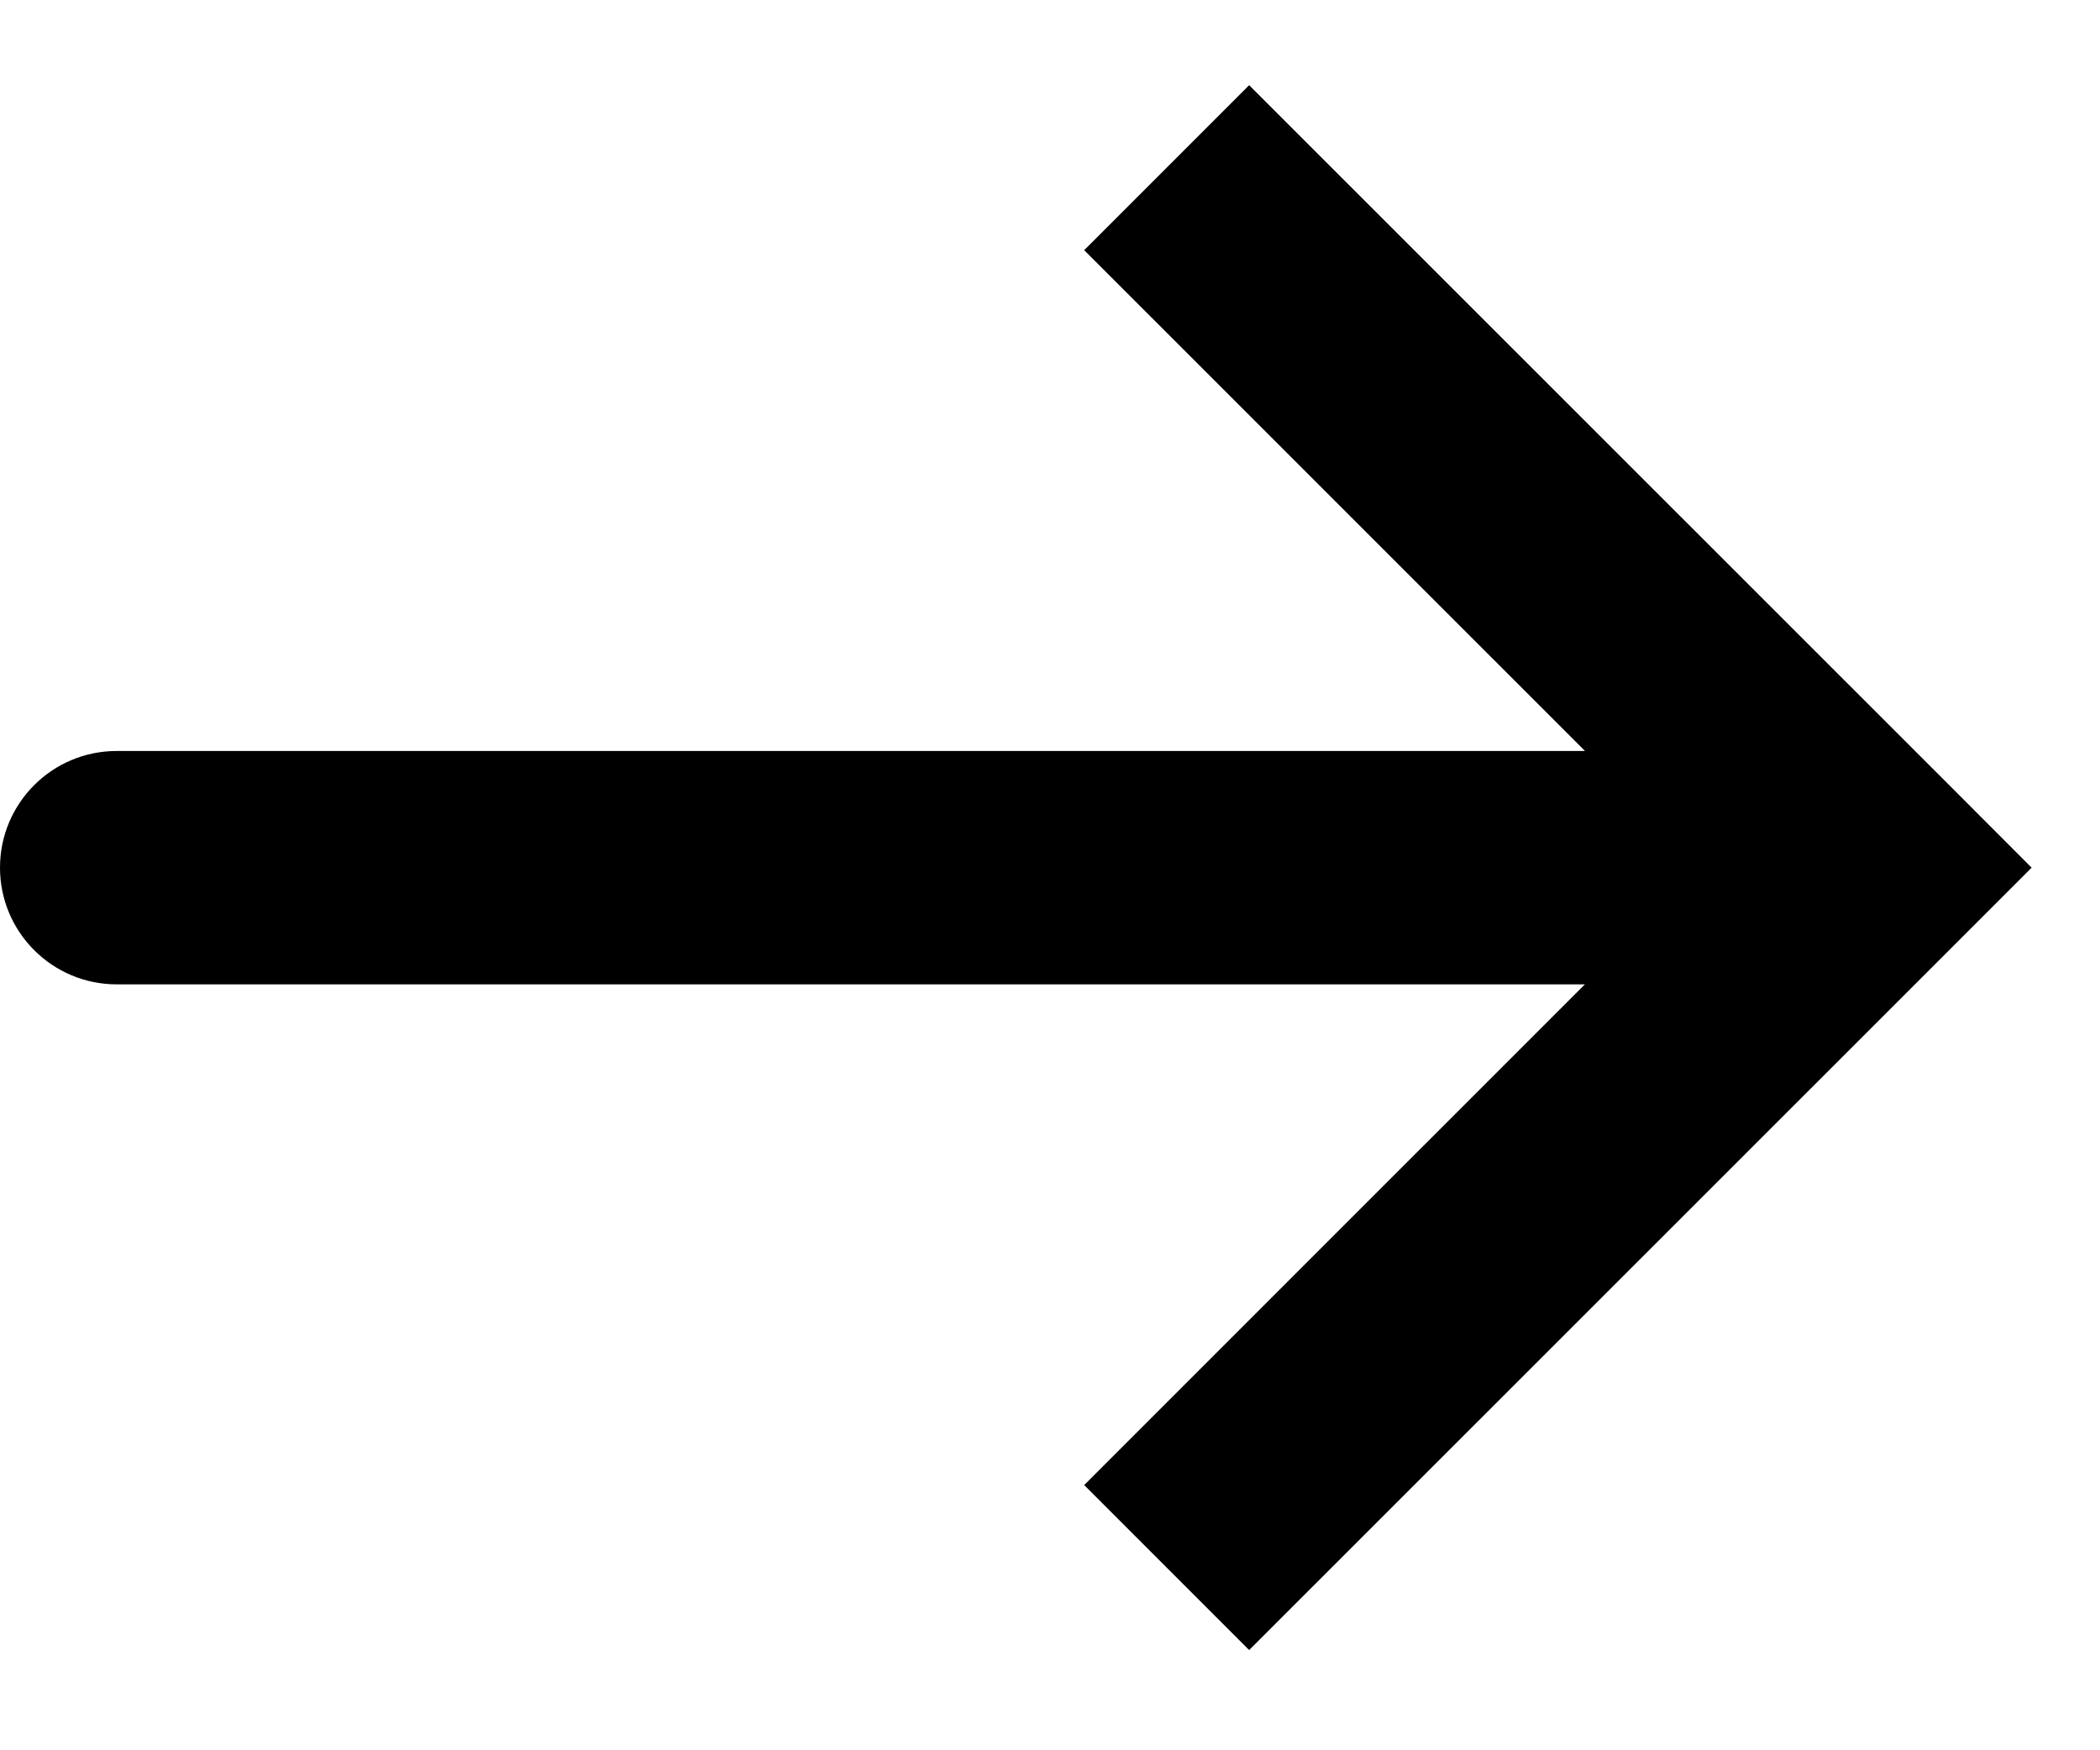
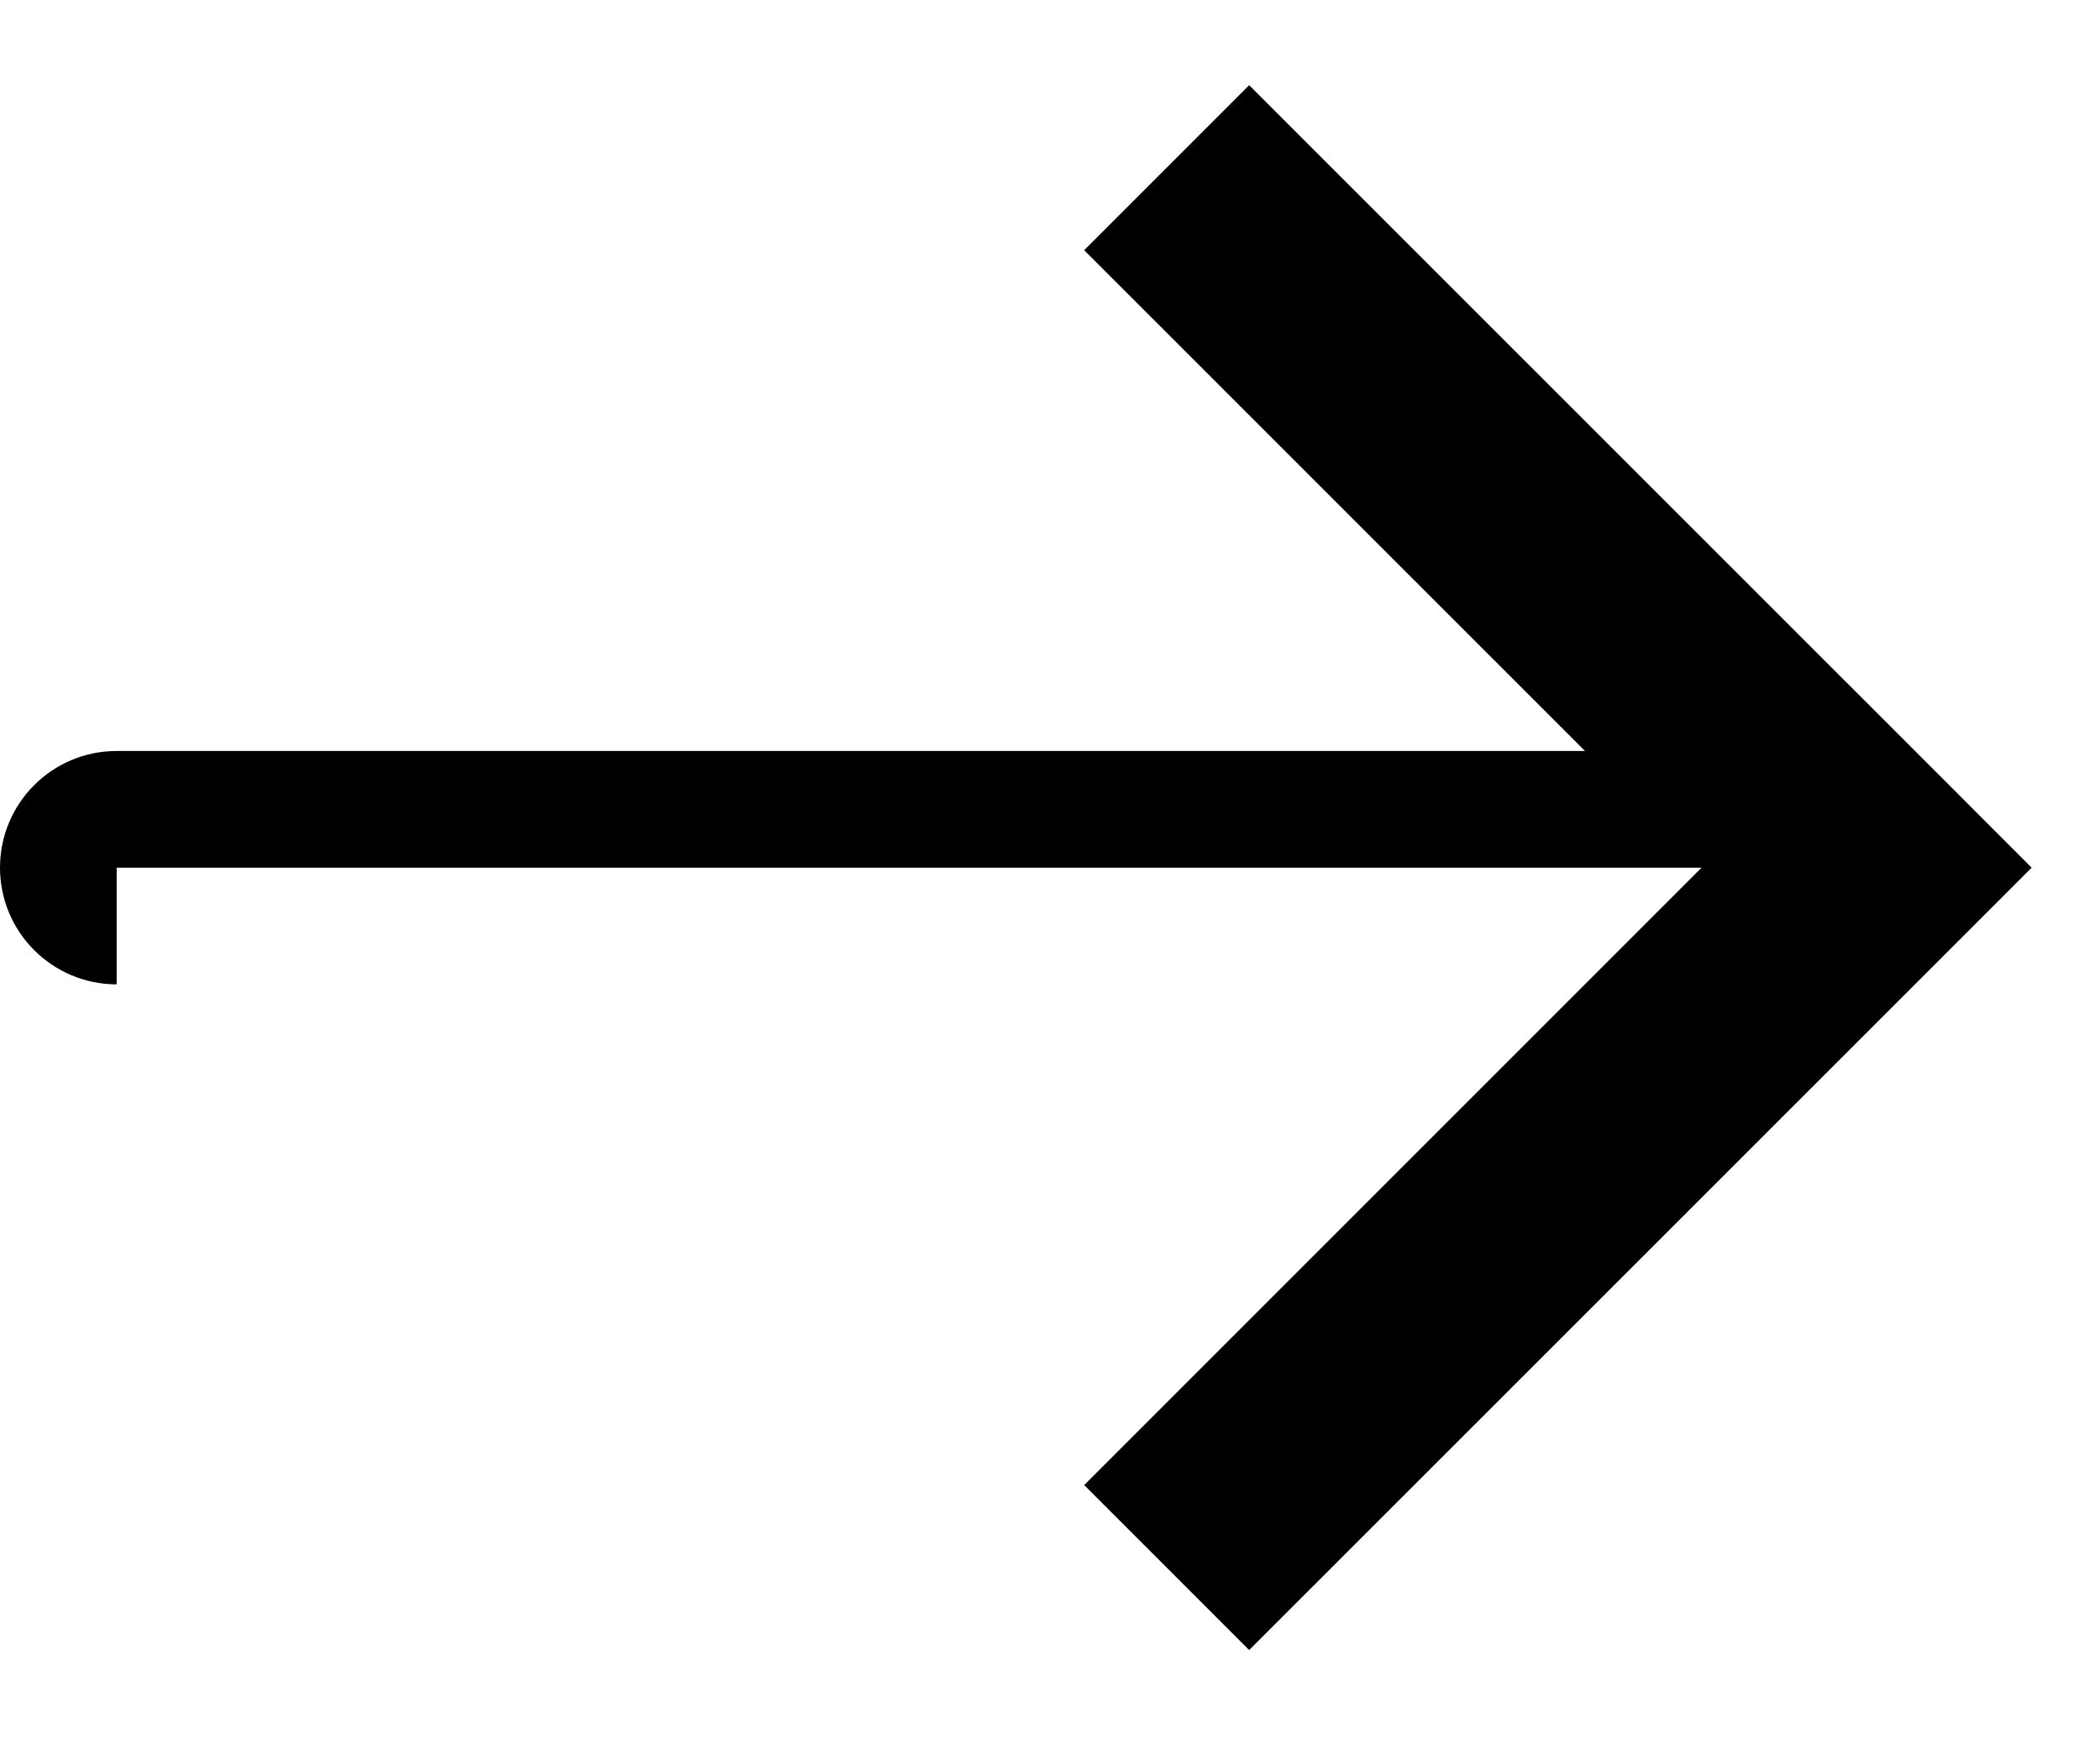
<svg xmlns="http://www.w3.org/2000/svg" width="18" height="15" viewBox="0 0 18 15" fill="none">
-   <path d="M16 7.436L16.707 6.728L17.414 7.436L16.707 8.143L16 7.436ZM1 8.436C0.448 8.436 0 7.988 0 7.436C0 6.883 0.448 6.436 1 6.436V8.436ZM10 1.437L10.707 0.73L16.707 6.728L16 7.436L15.293 8.143L9.293 2.144L10 1.437ZM16 7.436L16.707 8.143L10.707 14.141L10 13.434L9.293 12.727L15.293 6.728L16 7.436ZM16 7.436V8.436H1V7.436V6.436H16V7.436Z" fill="black" />
+   <path d="M16 7.436L16.707 6.728L17.414 7.436L16.707 8.143L16 7.436ZM1 8.436C0.448 8.436 0 7.988 0 7.436C0 6.883 0.448 6.436 1 6.436V8.436ZM10 1.437L10.707 0.73L16.707 6.728L16 7.436L15.293 8.143L9.293 2.144L10 1.437ZM16 7.436L16.707 8.143L10.707 14.141L10 13.434L9.293 12.727L15.293 6.728L16 7.436ZM16 7.436H1V7.436V6.436H16V7.436Z" fill="black" />
</svg>